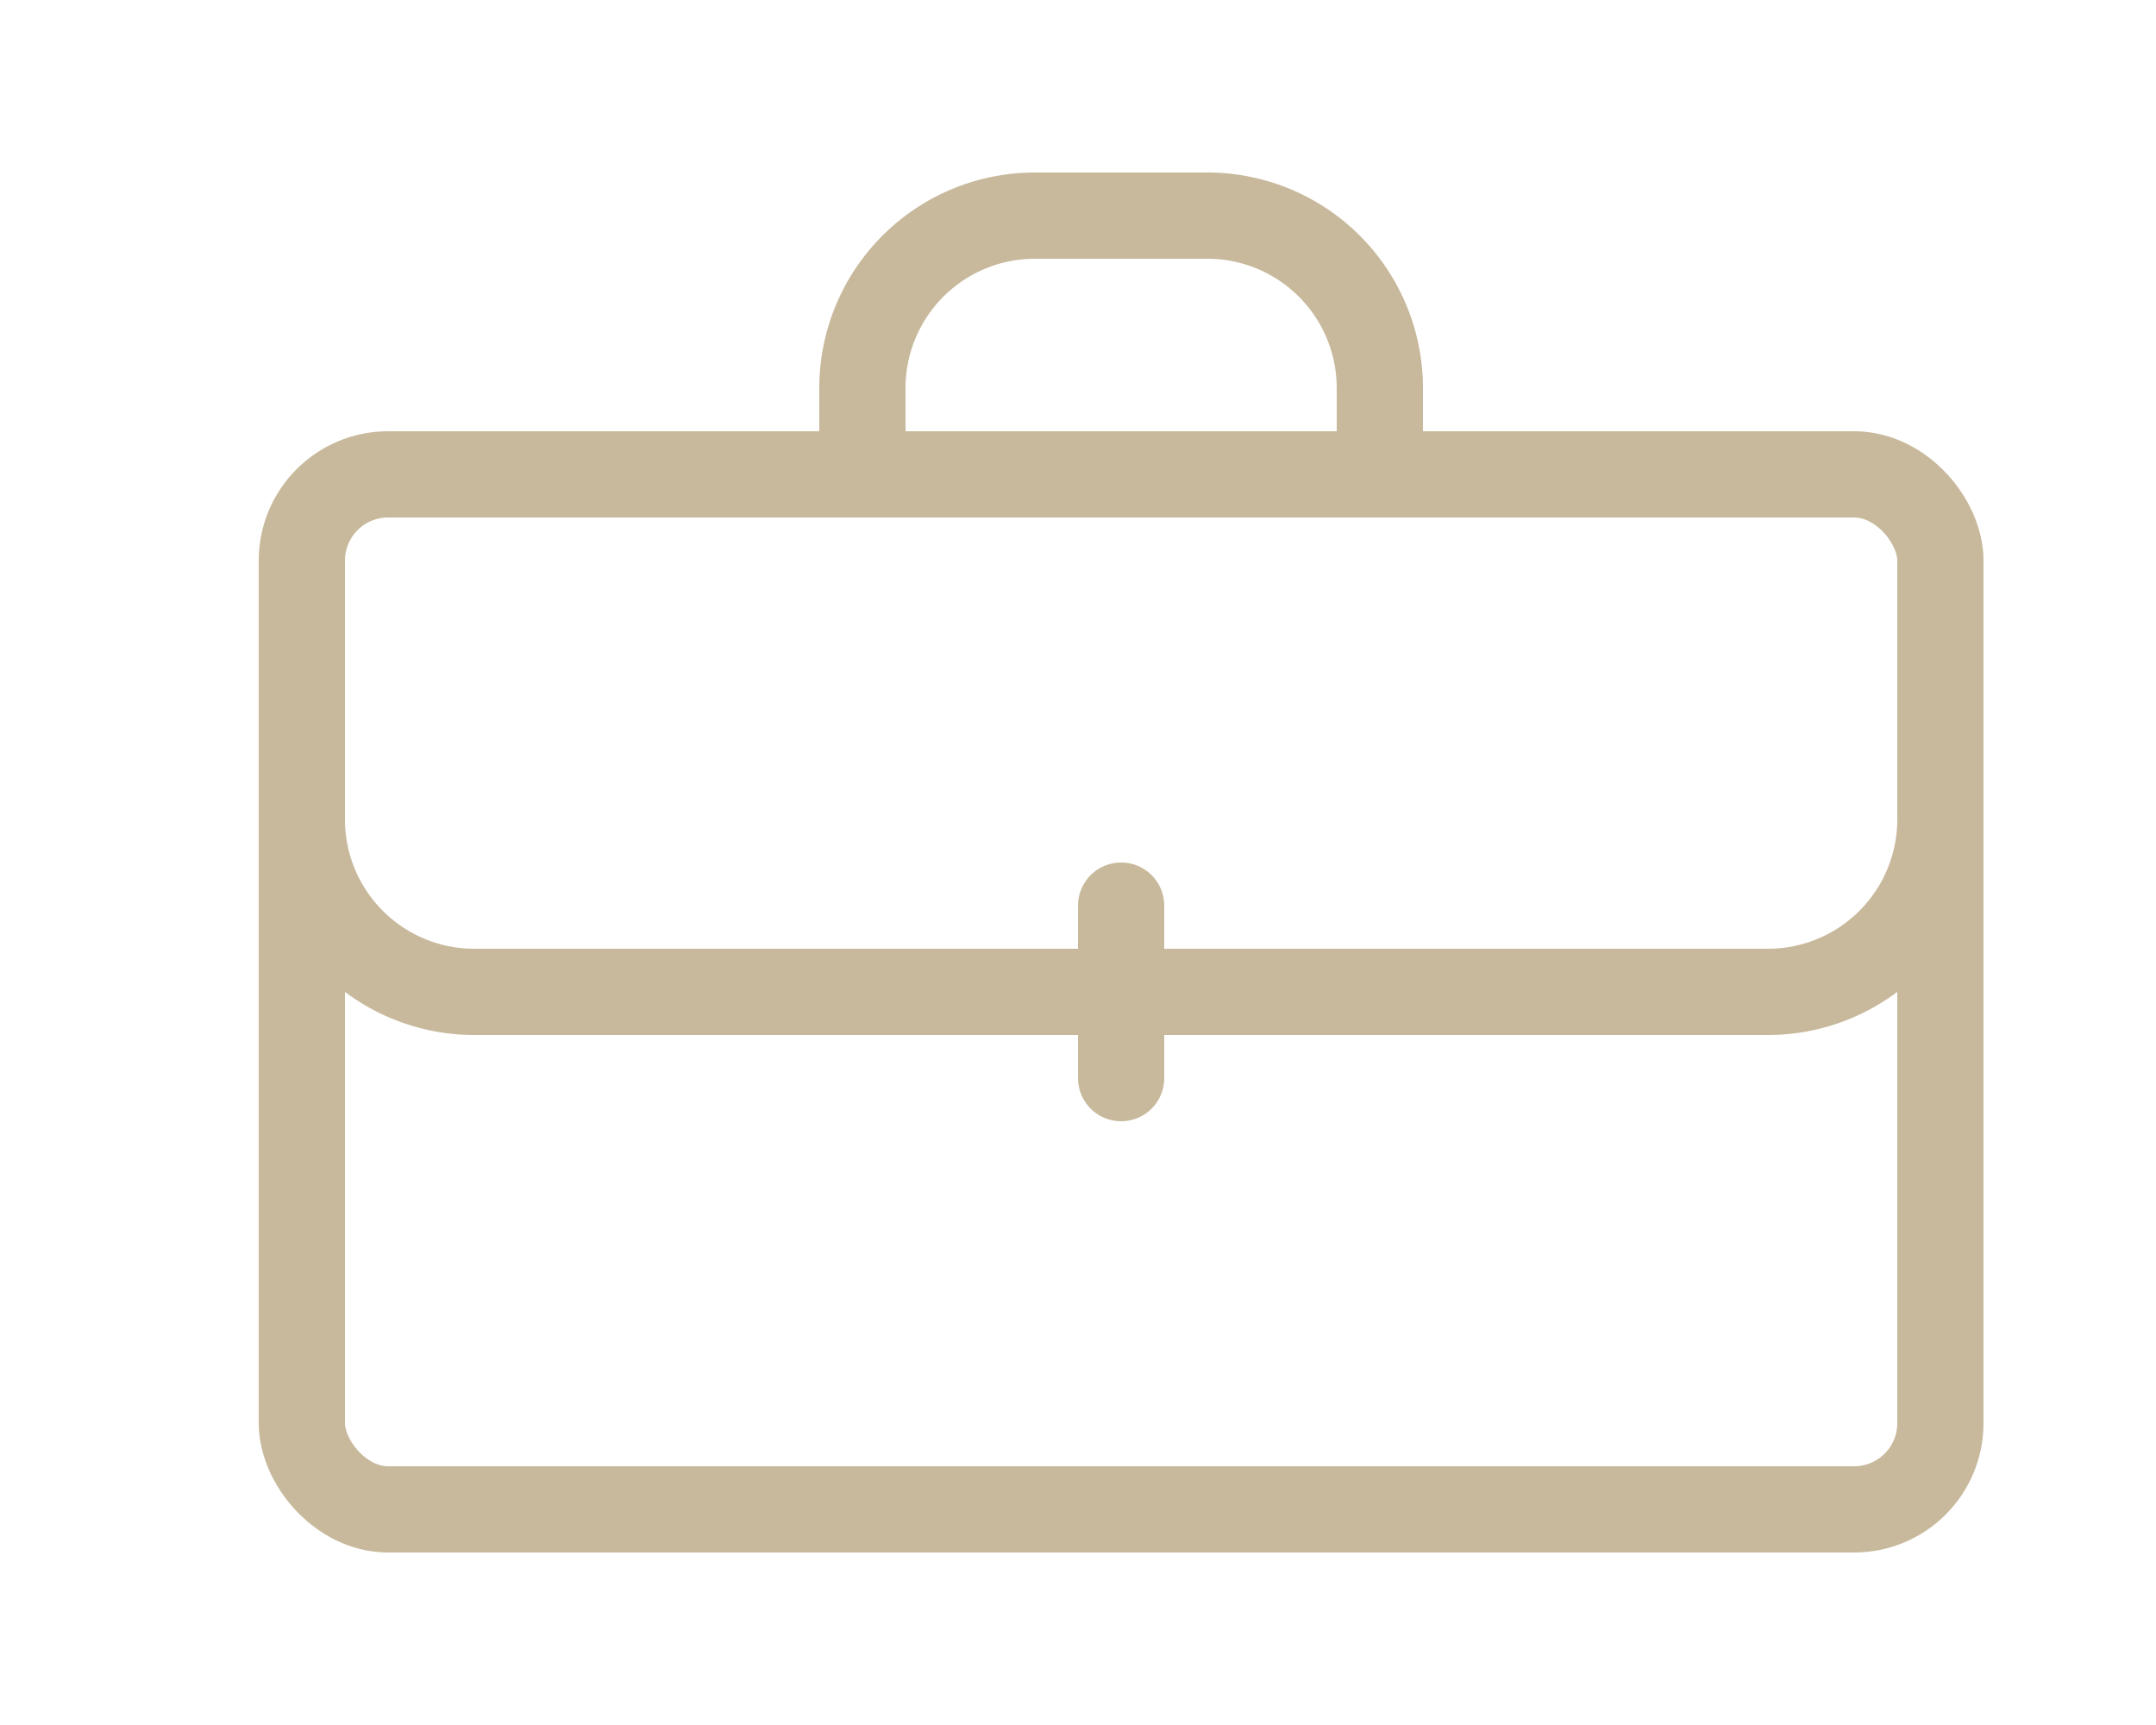
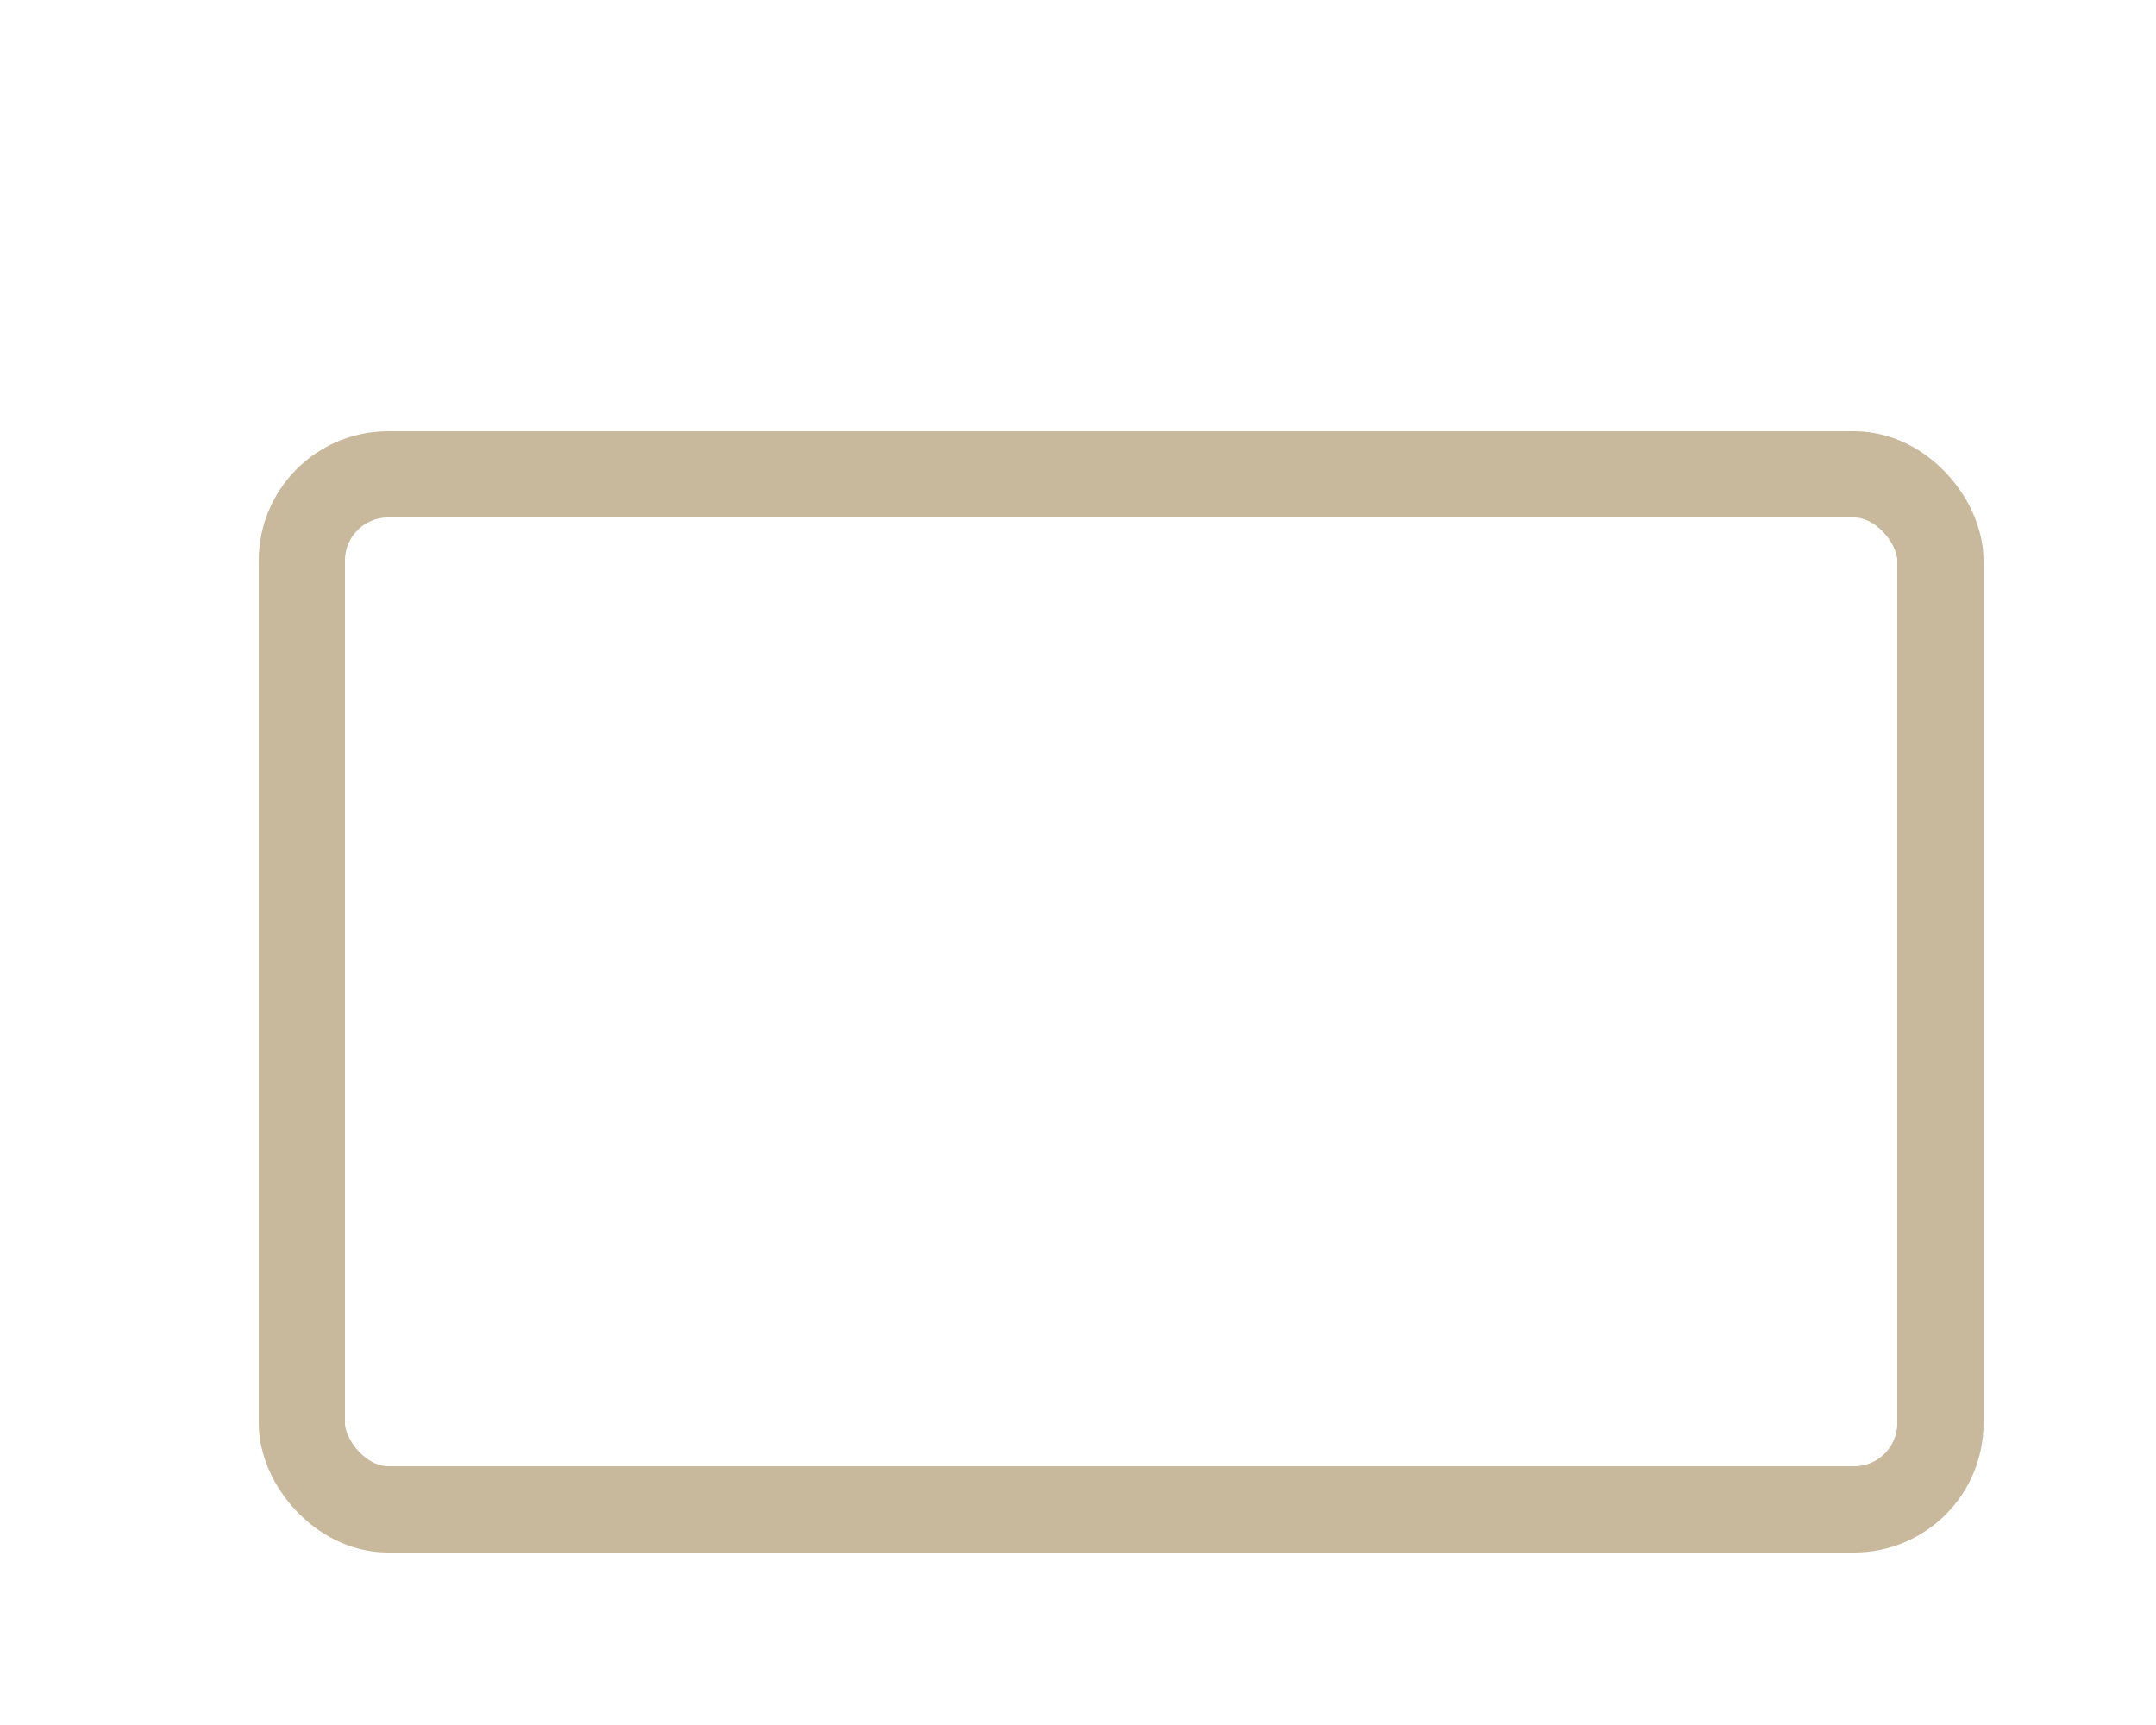
<svg xmlns="http://www.w3.org/2000/svg" viewBox="0 0 50 40">
  <defs>
    <style>.cls-1{fill:none;stroke:#c8b99c;stroke-linecap:round;stroke-linejoin:round;stroke-width:2px;}</style>
  </defs>
  <g id="Icons">
    <g id="Business_Bag" data-name="Business Bag">
      <rect class="cls-1" x="7" y="11" width="38" height="24" rx="2" />
-       <path class="cls-1" d="M20,11V9a4,4,0,0,1,4-4h4a4,4,0,0,1,4,4v2" />
-       <path class="cls-1" d="M7,19H7a4,4,0,0,0,4,4H41a4,4,0,0,0,4-4h0" />
-       <line class="cls-1" x1="26" y1="21" x2="26" y2="25" />
    </g>
  </g>
</svg>